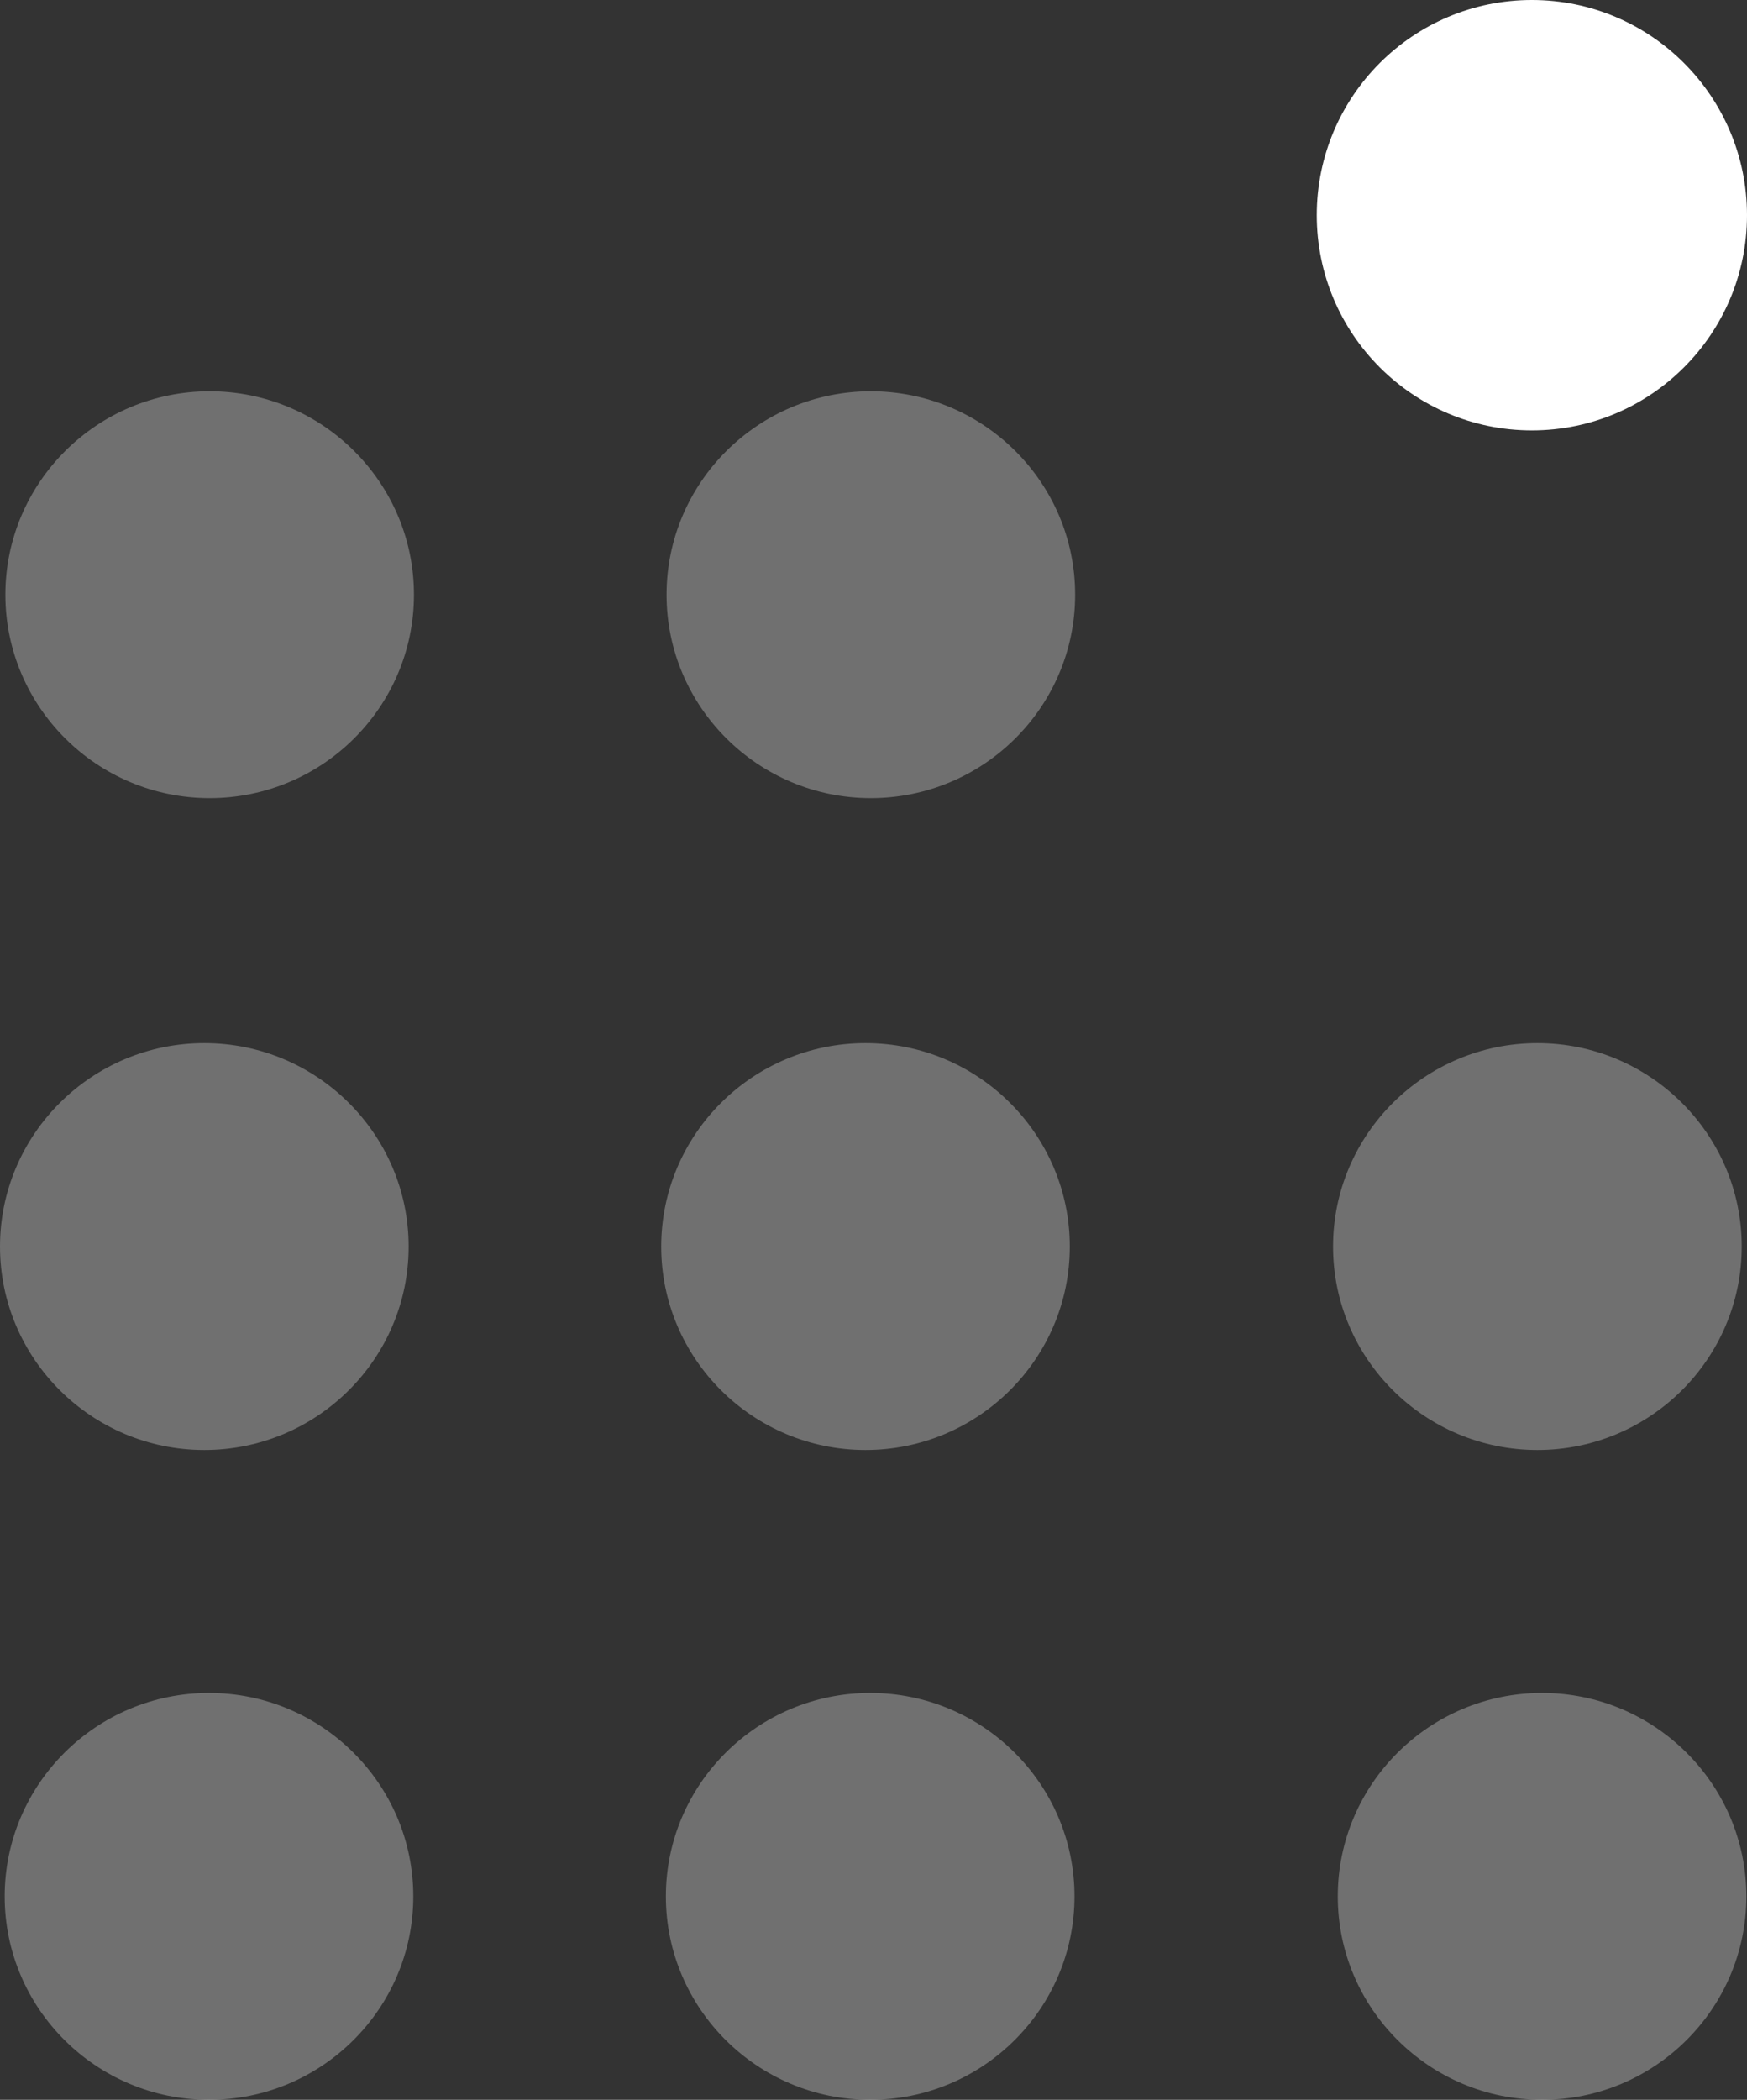
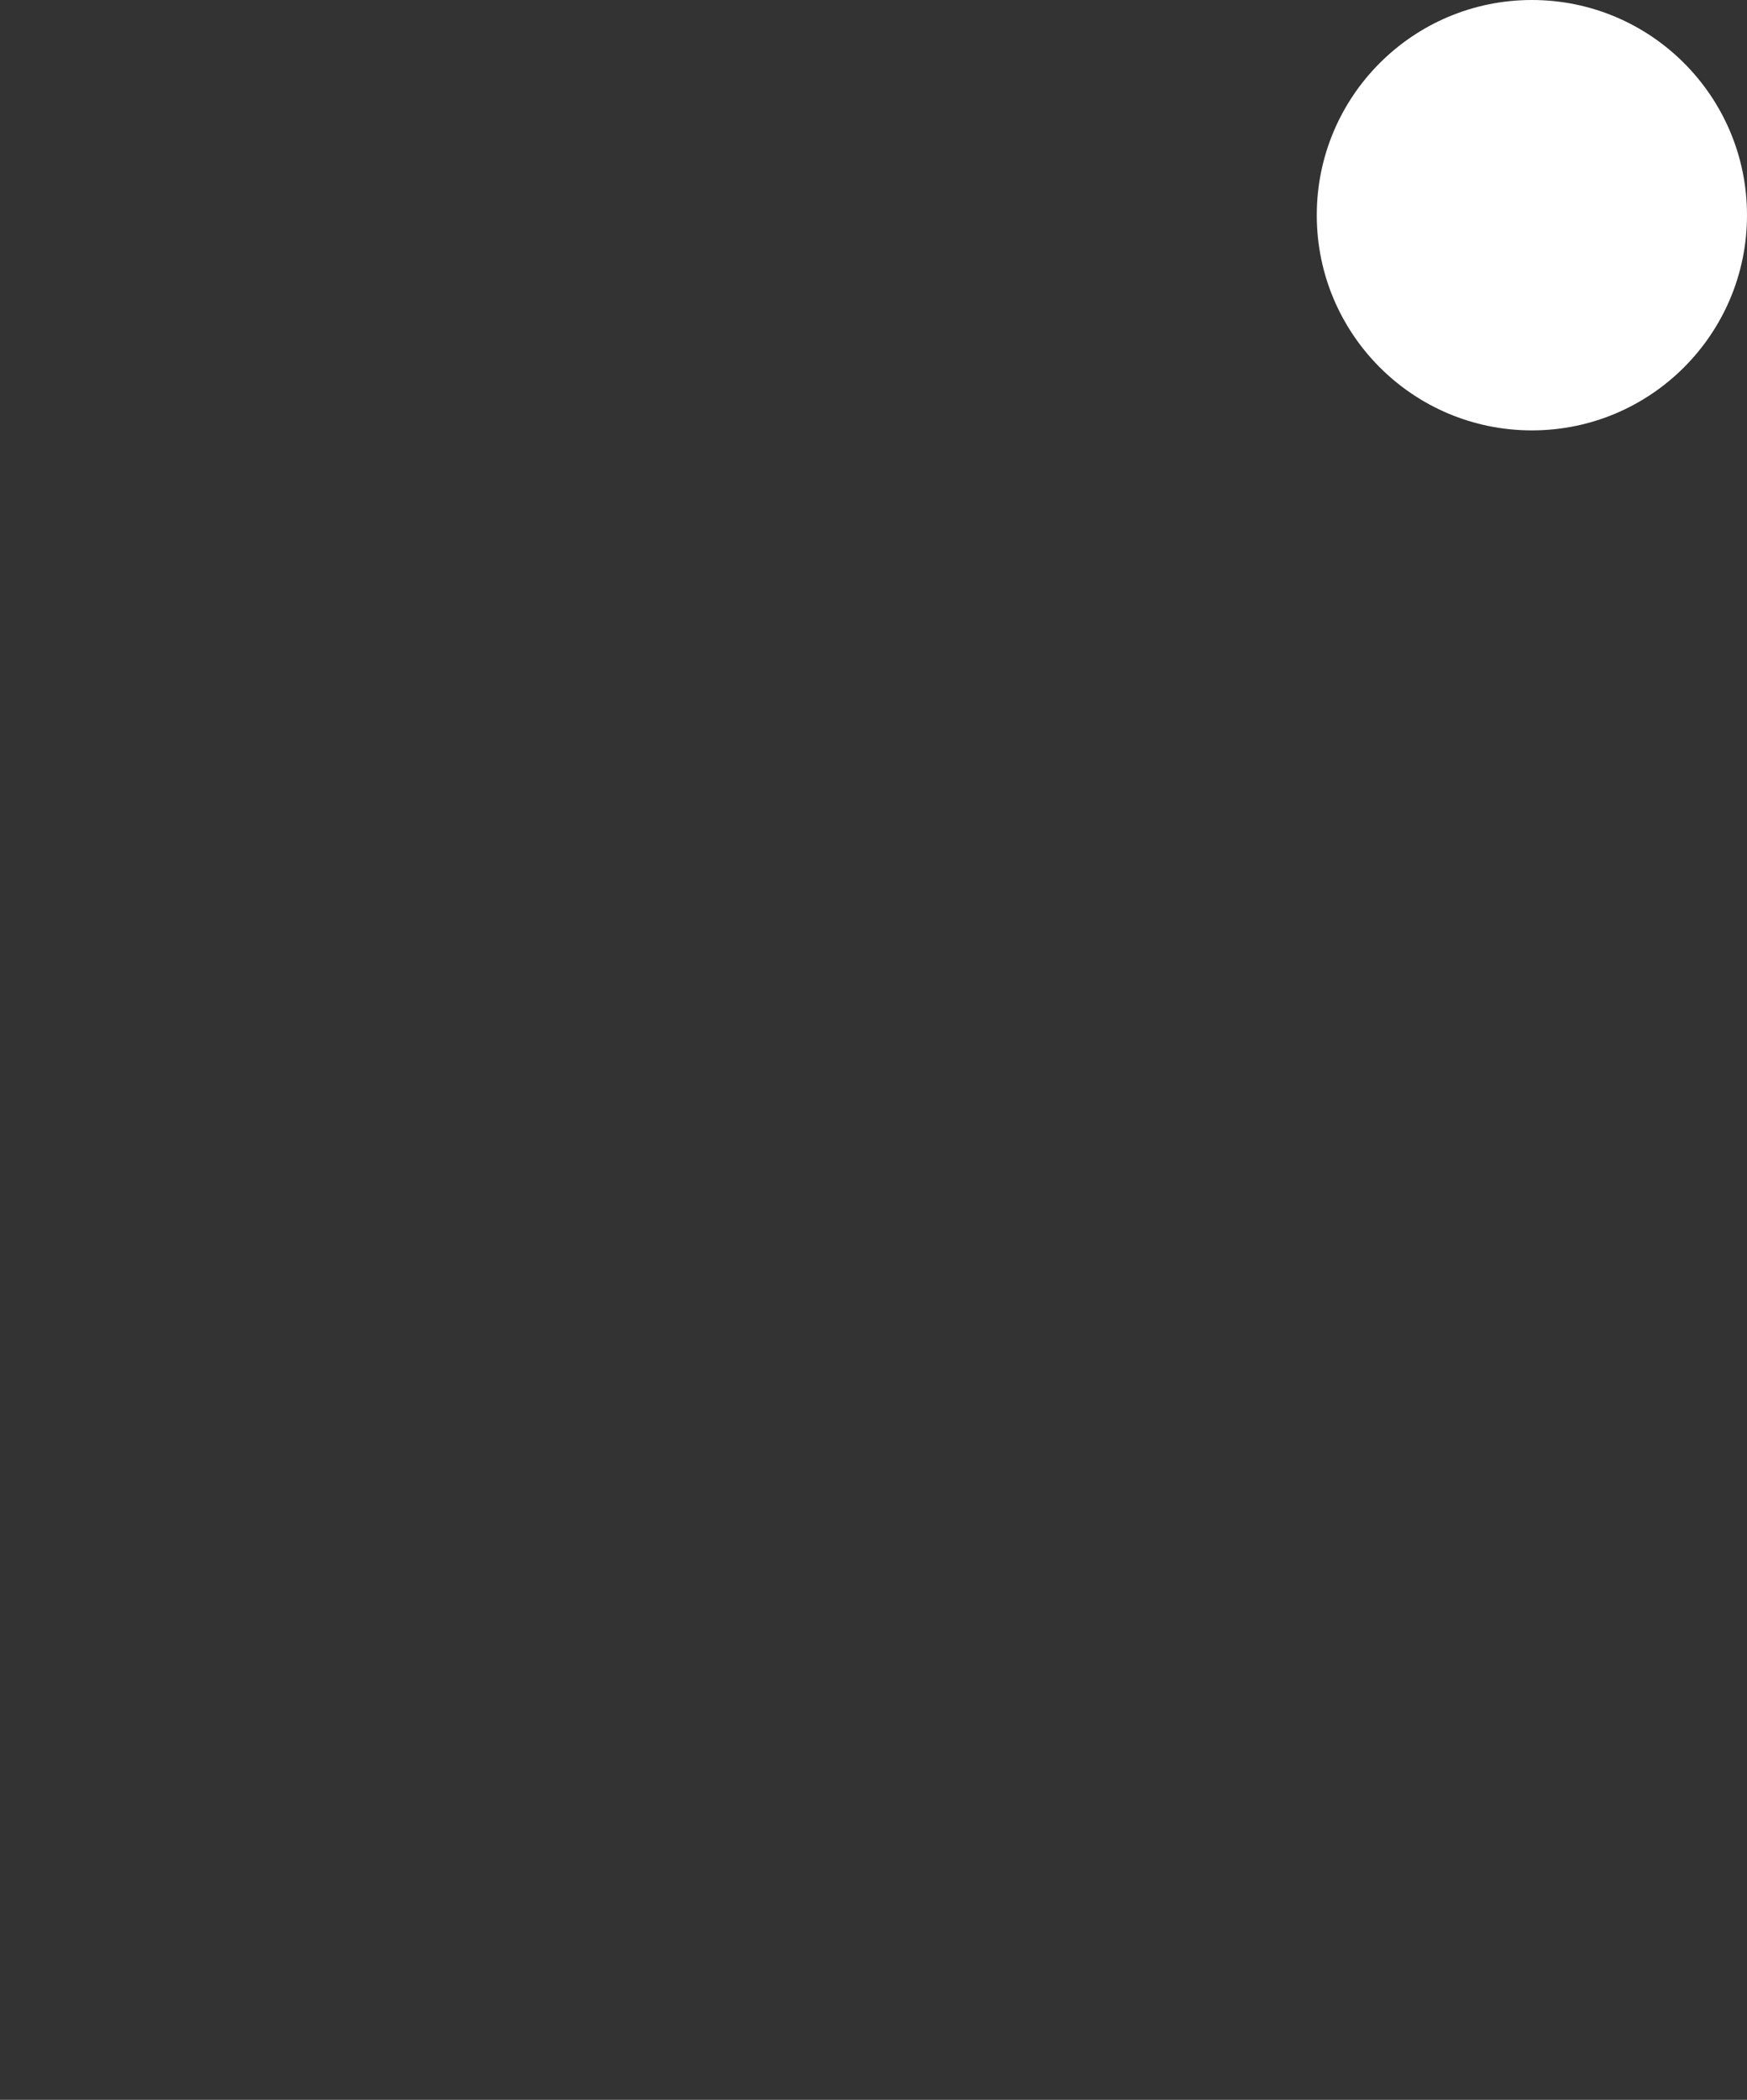
<svg xmlns="http://www.w3.org/2000/svg" width="134" height="161" viewBox="0 0 134 161" fill="none">
  <rect x="0" y="0" width="134" height="161" fill="#333333" stroke="none" />
-   <path opacity="0.3" d="M16.082 30C7.441 30 0.412 36.997 0.412 45.598C0.412 54.199 7.438 61.195 16.082 61.195C24.726 61.195 31.751 54.199 31.751 45.598C31.751 36.997 24.722 30 16.082 30ZM66.796 30C58.156 30 51.127 36.997 51.127 45.598C51.127 54.199 58.156 61.195 66.796 61.195C75.437 61.195 82.467 54.199 82.467 45.598C82.467 36.997 75.44 30 66.796 30ZM15.672 111.176C24.313 111.176 31.343 104.181 31.343 95.579C31.343 86.976 24.313 79.979 15.672 79.979C7.032 79.979 0 86.977 0 95.579C0 104.181 7.032 111.176 15.672 111.176ZM66.386 111.176C75.025 111.176 82.056 104.181 82.056 95.579C82.056 86.976 75.031 79.979 66.386 79.979C57.743 79.979 50.717 86.976 50.717 95.579C50.717 104.181 57.746 111.176 66.386 111.176ZM117.925 111.176C126.567 111.176 133.595 104.181 133.595 95.579C133.595 86.976 126.567 79.979 117.925 79.979C109.283 79.979 102.25 86.976 102.25 95.579C102.25 104.181 109.281 111.176 117.925 111.176ZM16.031 129.805C7.391 129.805 0.359 136.8 0.359 145.403C0.359 154.002 7.391 161 16.031 161C24.671 161 31.7 154.005 31.7 145.403C31.7 136.8 24.671 129.805 16.031 129.805ZM66.748 129.805C58.107 129.805 51.075 136.8 51.075 145.403C51.075 154.002 58.105 161 66.748 161C75.387 161 82.417 154.005 82.417 145.403C82.417 136.8 75.387 129.805 66.748 129.805ZM118.281 129.805C109.642 129.805 102.612 136.8 102.612 145.403C102.612 154.002 109.642 161 118.281 161C126.923 161 133.951 154.005 133.951 145.403C133.951 136.8 126.92 129.805 118.281 129.805Z" fill="white" />
  <circle cx="117.5" cy="16.5" r="16.5" fill="white" />
</svg>